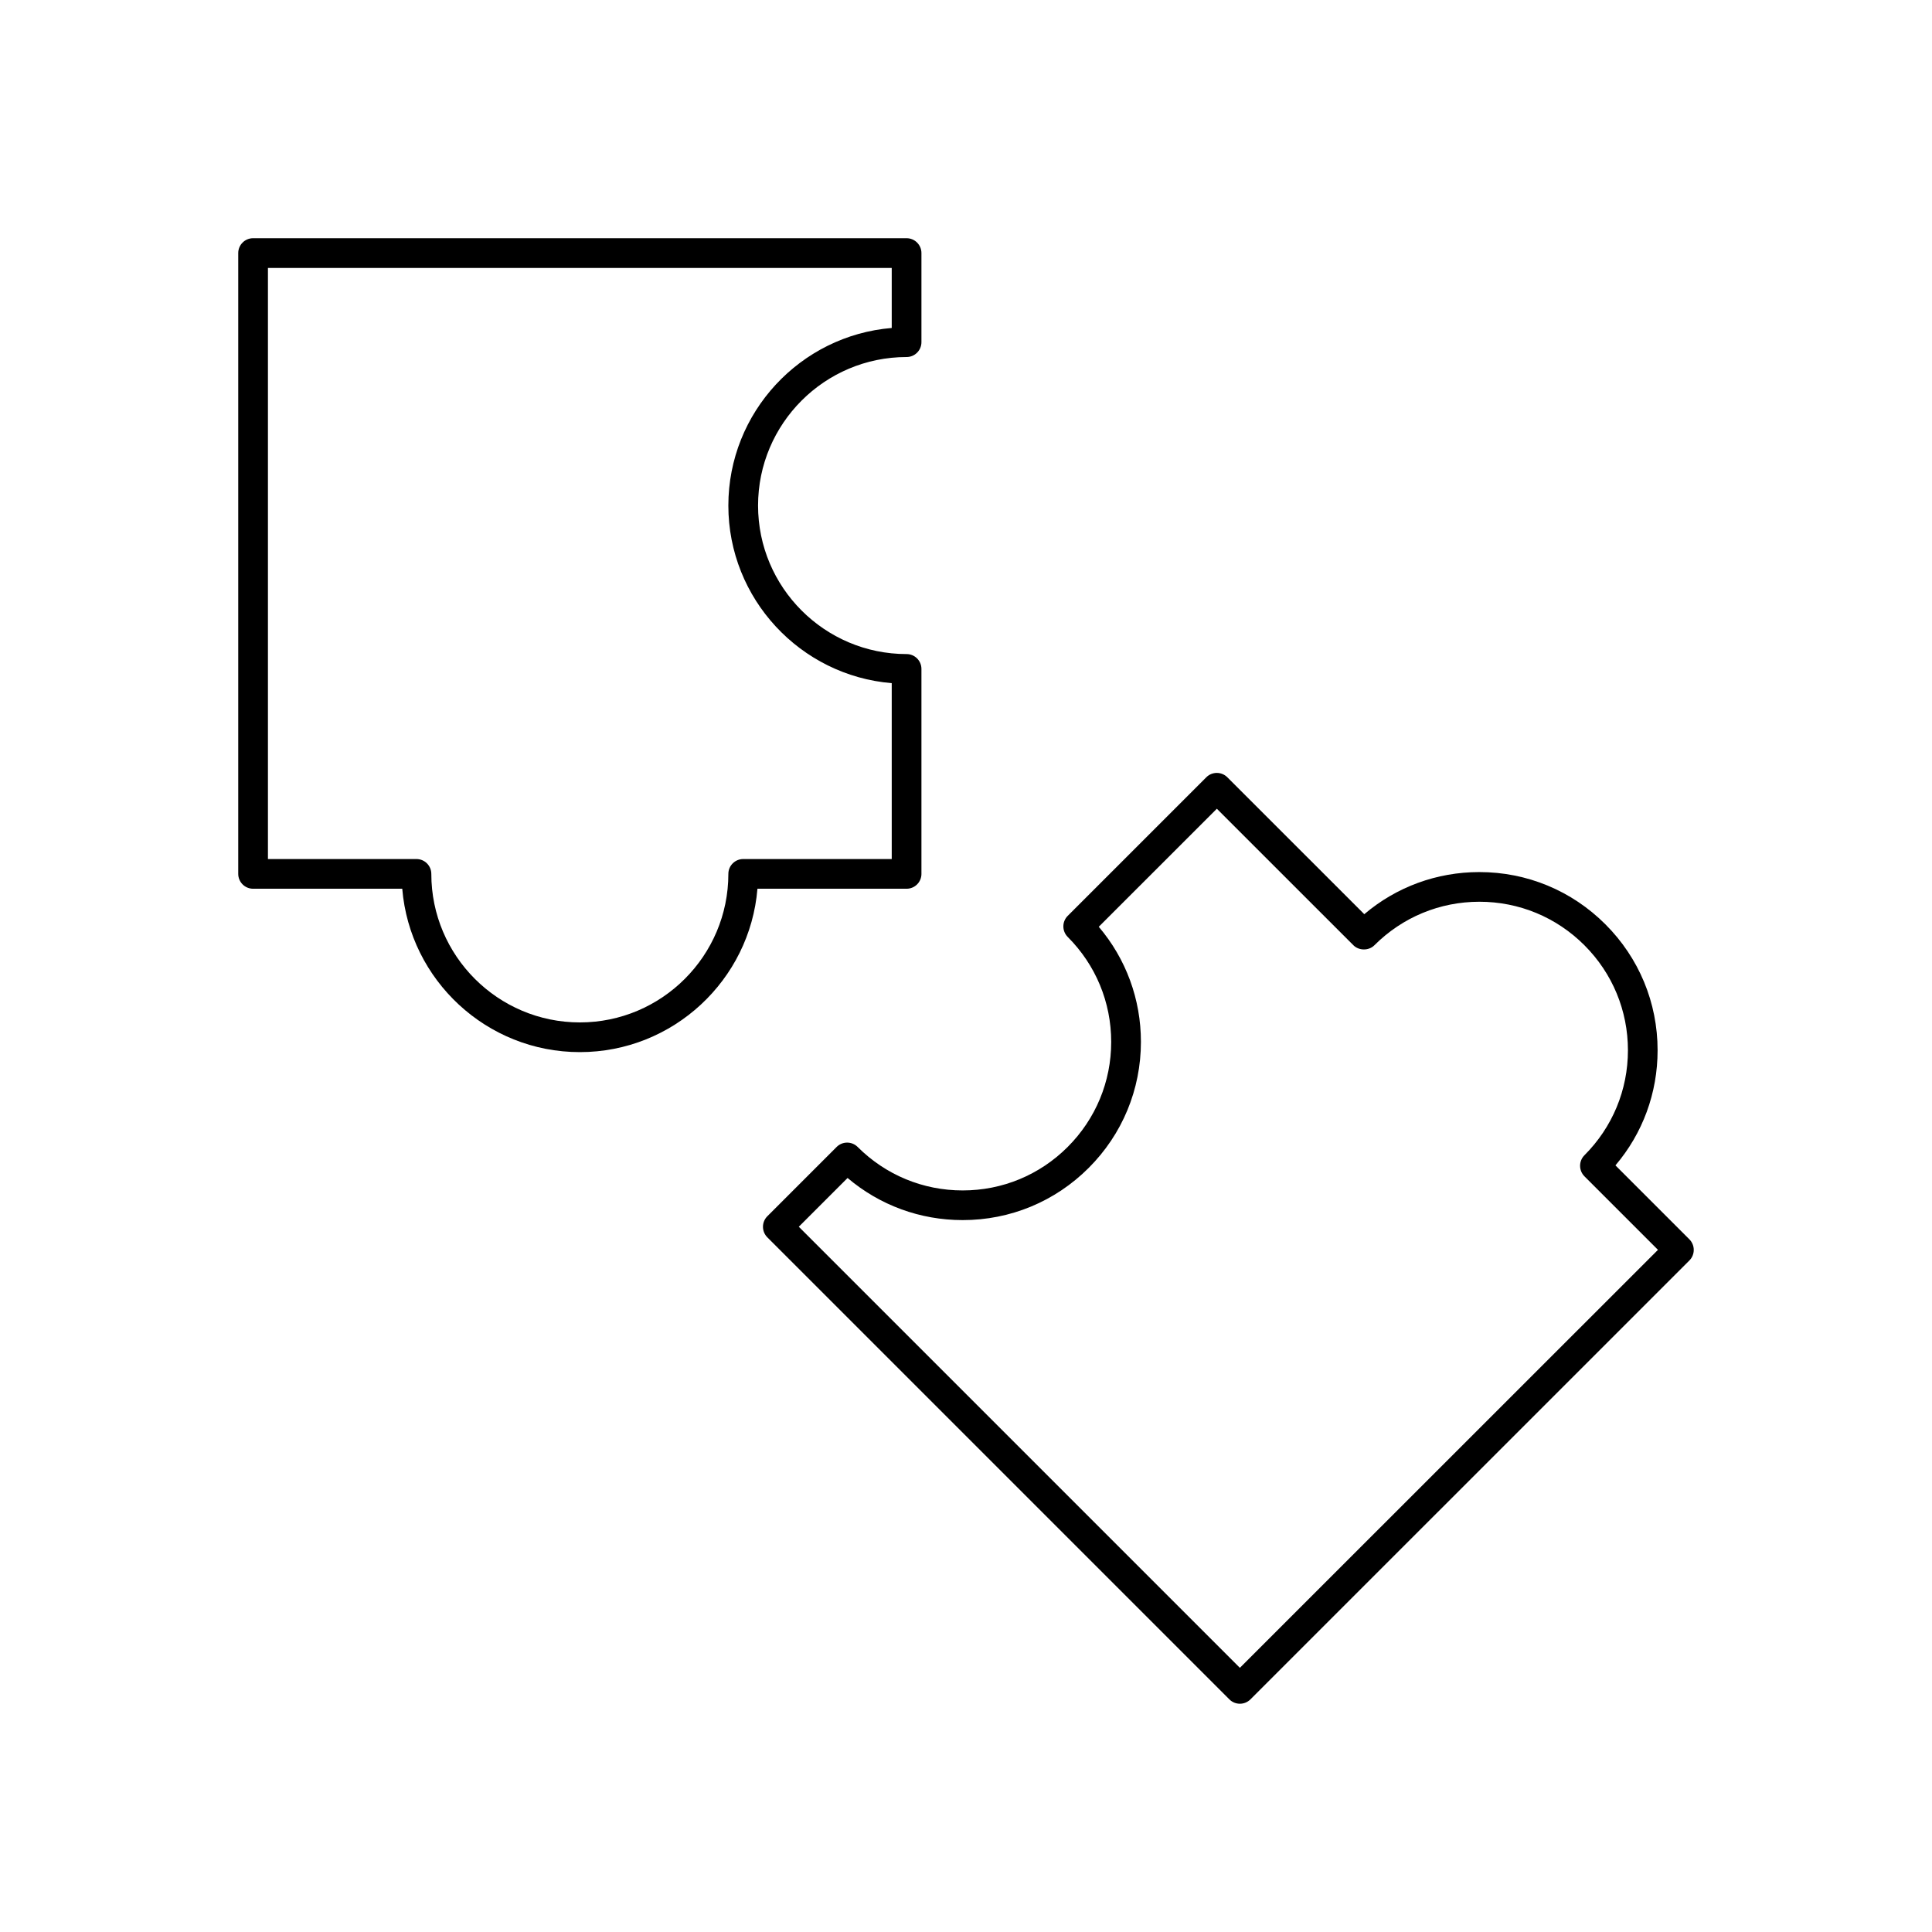
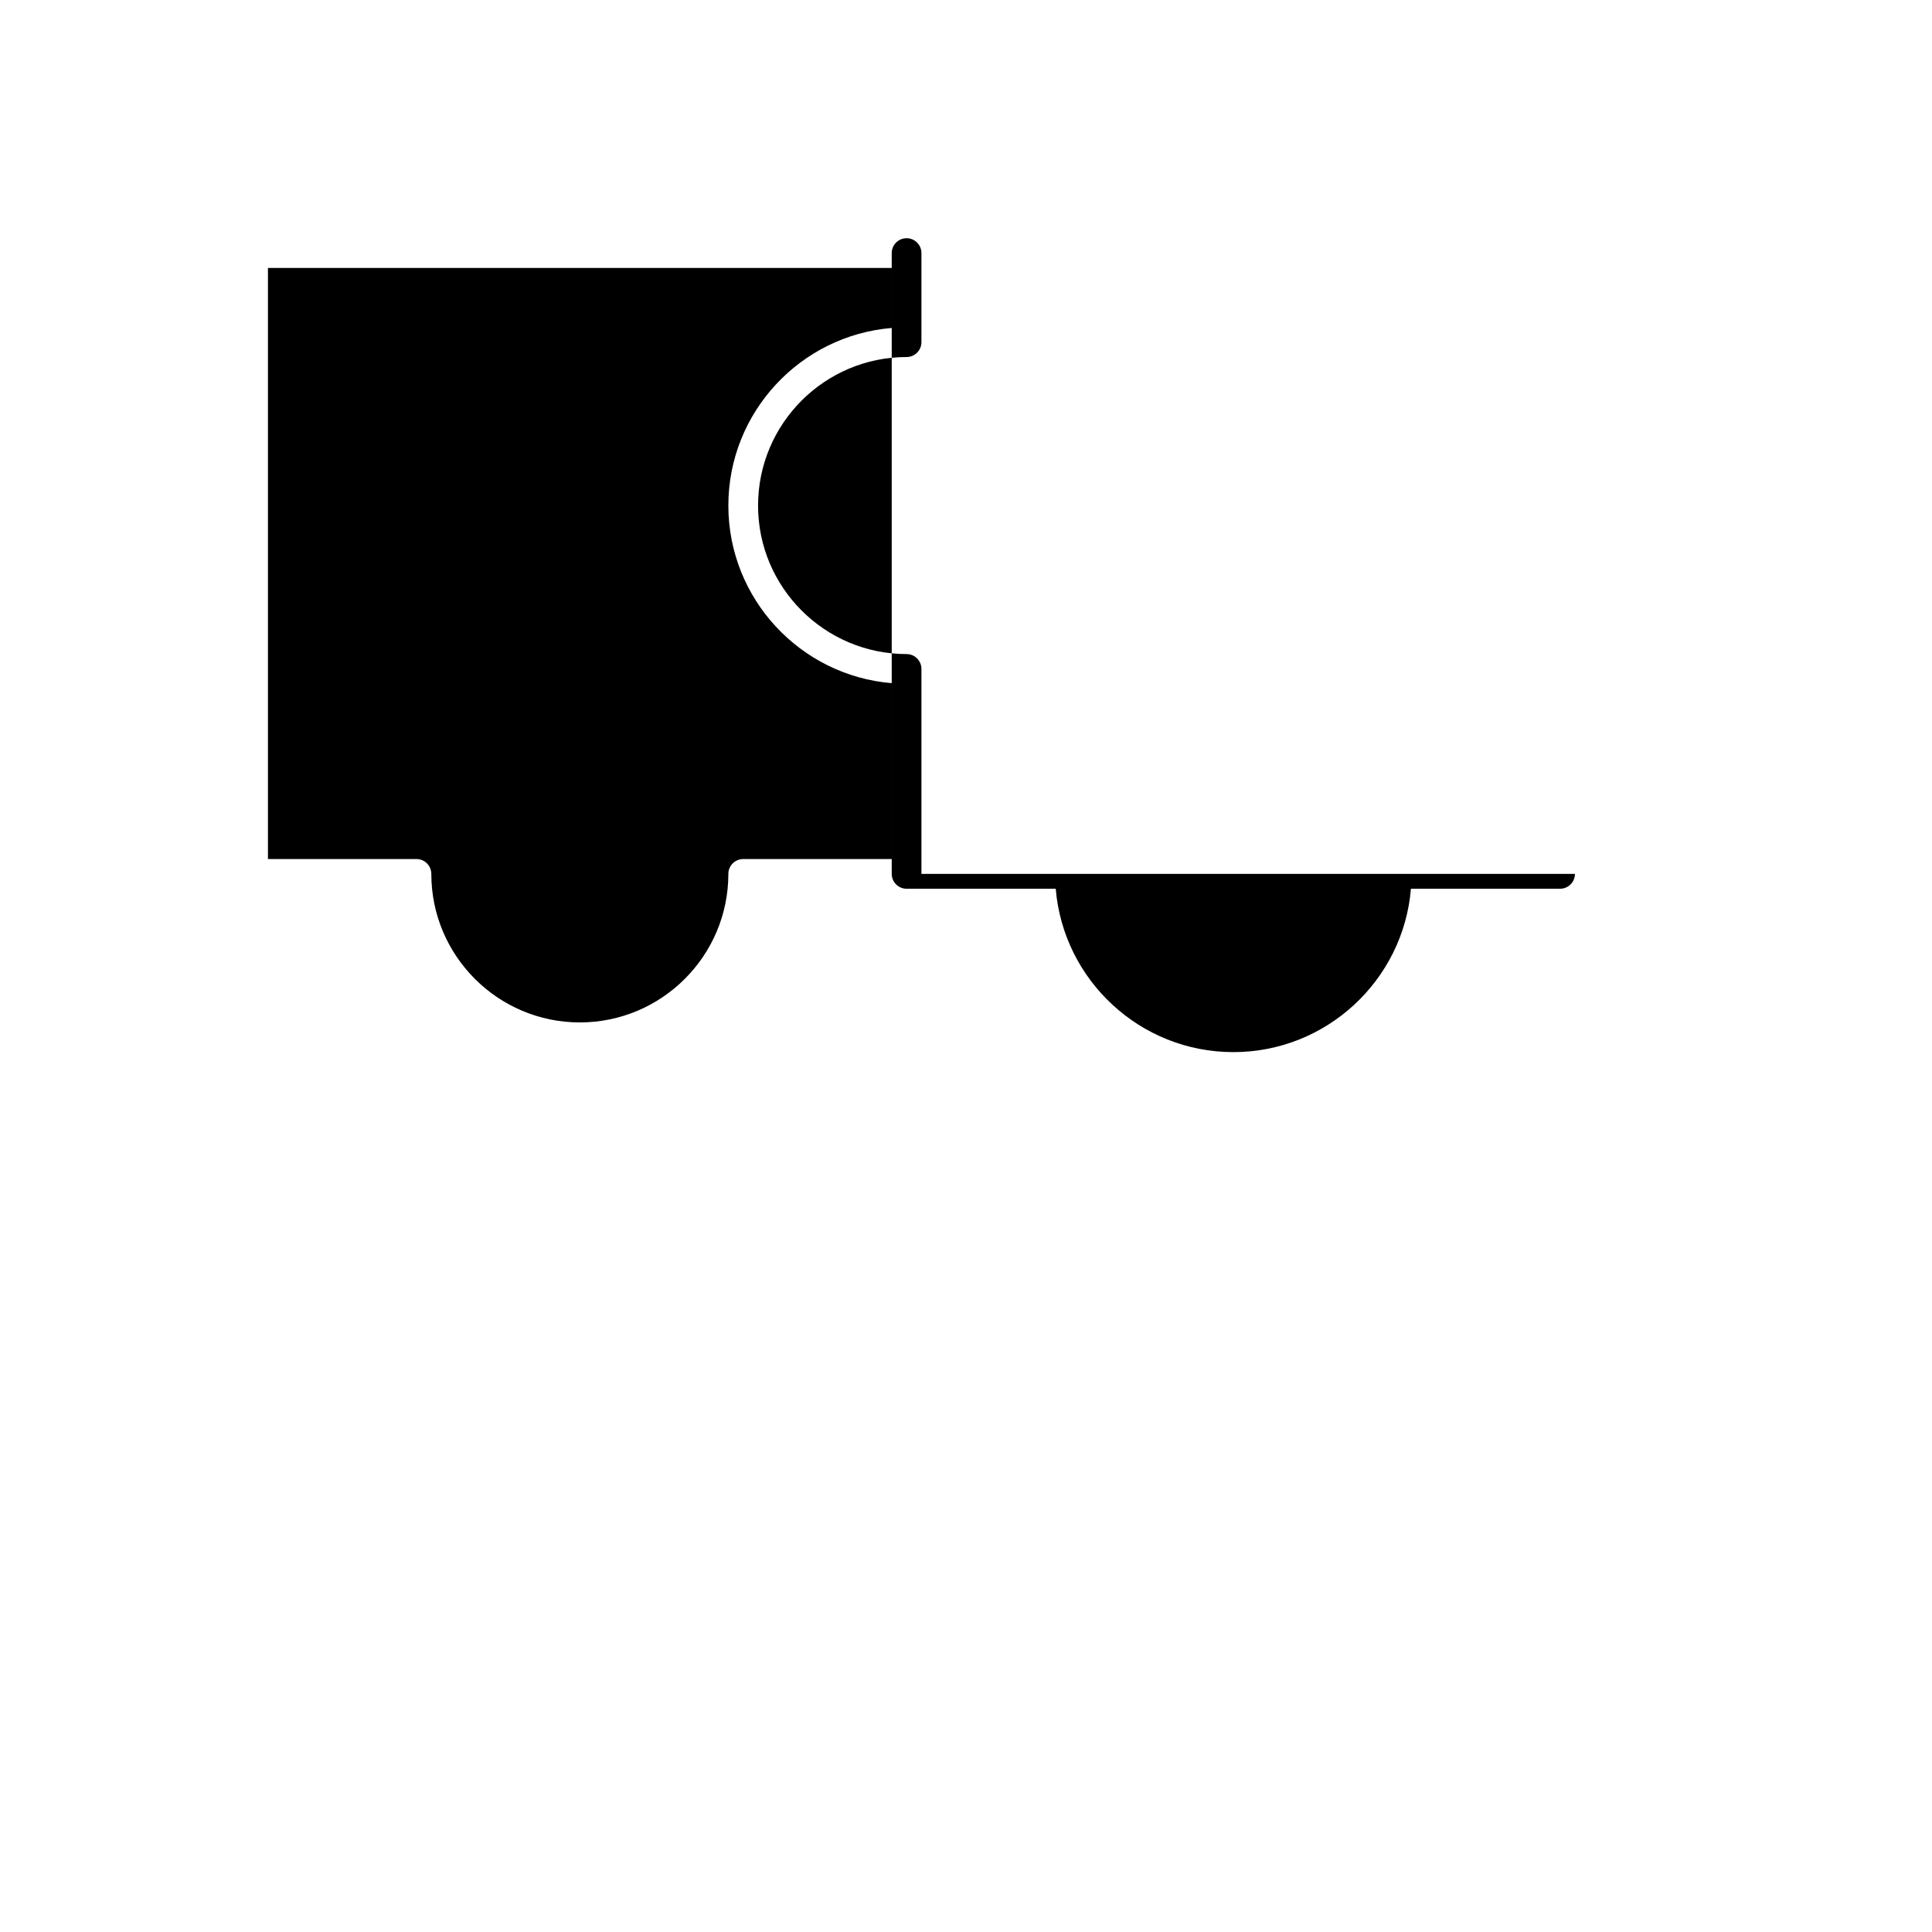
<svg xmlns="http://www.w3.org/2000/svg" fill="#000000" width="800px" height="800px" version="1.1" viewBox="144 144 512 512">
  <g>
-     <path d="m388.19 375.59v-54.316c0-2.172-1.762-3.938-3.938-3.938-21.703 0-39.359-17.656-39.359-39.359s17.656-39.359 39.359-39.359c2.172 0 3.938-1.762 3.938-3.938v-23.613c0-2.172-1.762-3.938-3.938-3.938h-173.18c-2.172 0-3.938 1.766-3.938 3.938v164.52c0 2.172 1.762 3.938 3.938 3.938h39.527c2.008 24.207 22.348 43.297 47.066 43.297s45.066-19.09 47.066-43.297h39.523c2.172 0 3.938-1.754 3.938-3.938zm-7.871-3.934h-39.359c-2.172 0-3.938 1.762-3.938 3.938 0 21.703-17.656 39.359-39.359 39.359-21.703 0-39.359-17.656-39.359-39.359 0-2.172-1.762-3.938-3.938-3.938h-39.359v-156.65h165.31v15.91c-24.207 1.996-43.297 22.348-43.297 47.062 0 24.719 19.09 45.066 43.297 47.066z" />
-     <path d="m591.71 472.44-19.602-19.602c7.234-8.508 11.172-19.191 11.172-30.496 0-12.617-4.914-24.473-13.84-33.395-8.918-8.918-20.781-13.84-33.395-13.84-11.297 0-21.988 3.938-30.496 11.164l-36.297-36.289c-1.535-1.535-4.031-1.535-5.566 0l-36.738 36.738c-0.738 0.738-1.148 1.738-1.148 2.785s0.418 2.047 1.148 2.785c7.43 7.43 11.531 17.32 11.531 27.836 0 10.508-4.102 20.395-11.531 27.828-7.43 7.43-17.312 11.523-27.828 11.523-10.508 0-20.395-4.094-27.836-11.523-1.535-1.535-4.031-1.535-5.566 0l-18.375 18.375c-0.738 0.738-1.148 1.738-1.148 2.785s0.418 2.047 1.148 2.785l122.46 122.46c0.77 0.77 1.777 1.148 2.785 1.148 1.008 0 2.016-0.387 2.785-1.148l116.34-116.33c0.738-0.738 1.148-1.738 1.148-2.785 0.008-1.047-0.418-2.062-1.148-2.801zm-119.13 113.55-116.89-116.89 12.926-12.926c8.516 7.227 19.207 11.164 30.504 11.164 12.617 0 24.473-4.914 33.395-13.832 8.918-8.918 13.832-20.781 13.84-33.395 0-11.305-3.945-21.988-11.172-30.504l31.293-31.285 36.188 36.18c1.48 1.48 4.094 1.48 5.566 0 7.43-7.43 17.32-11.531 27.828-11.531 10.516 0 20.395 4.102 27.828 11.531 7.43 7.43 11.531 17.32 11.531 27.828 0 10.516-4.102 20.395-11.531 27.828-0.738 0.738-1.148 1.738-1.148 2.785s0.418 2.047 1.148 2.785l19.492 19.492z" />
+     <path d="m388.19 375.59v-54.316c0-2.172-1.762-3.938-3.938-3.938-21.703 0-39.359-17.656-39.359-39.359s17.656-39.359 39.359-39.359c2.172 0 3.938-1.762 3.938-3.938v-23.613c0-2.172-1.762-3.938-3.938-3.938c-2.172 0-3.938 1.766-3.938 3.938v164.52c0 2.172 1.762 3.938 3.938 3.938h39.527c2.008 24.207 22.348 43.297 47.066 43.297s45.066-19.09 47.066-43.297h39.523c2.172 0 3.938-1.754 3.938-3.938zm-7.871-3.934h-39.359c-2.172 0-3.938 1.762-3.938 3.938 0 21.703-17.656 39.359-39.359 39.359-21.703 0-39.359-17.656-39.359-39.359 0-2.172-1.762-3.938-3.938-3.938h-39.359v-156.65h165.31v15.91c-24.207 1.996-43.297 22.348-43.297 47.062 0 24.719 19.09 45.066 43.297 47.066z" />
  </g>
</svg>